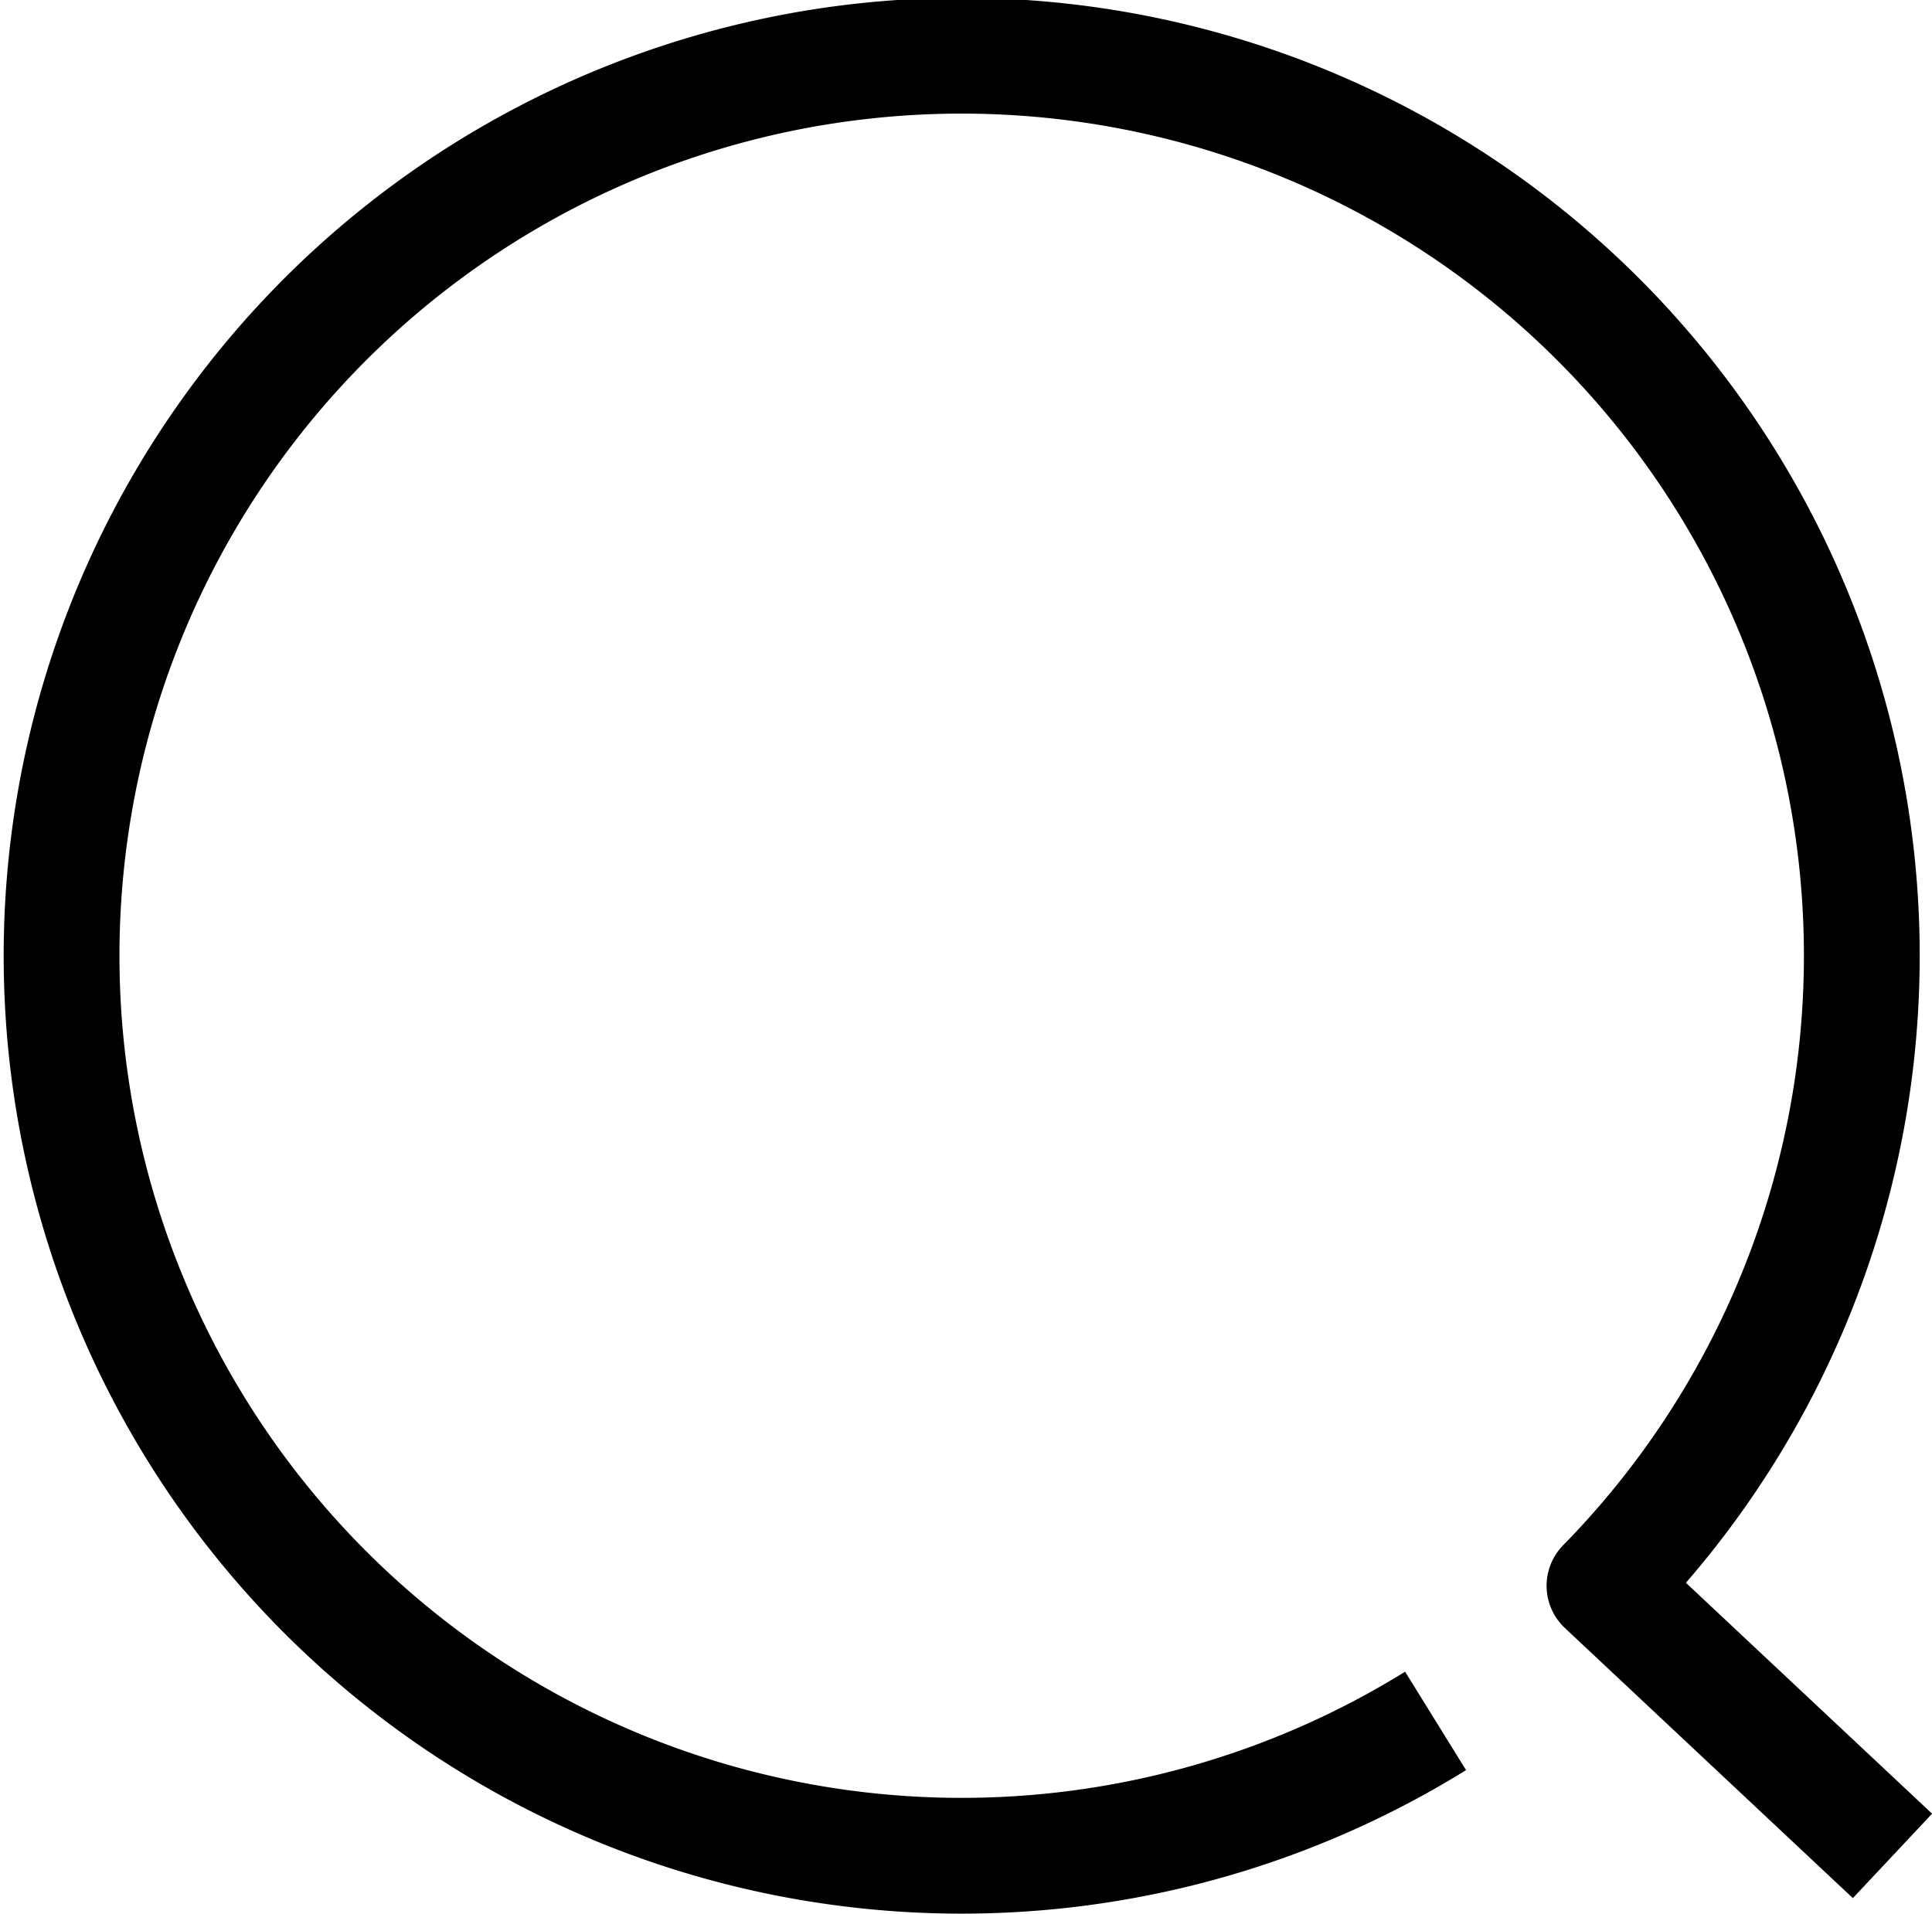
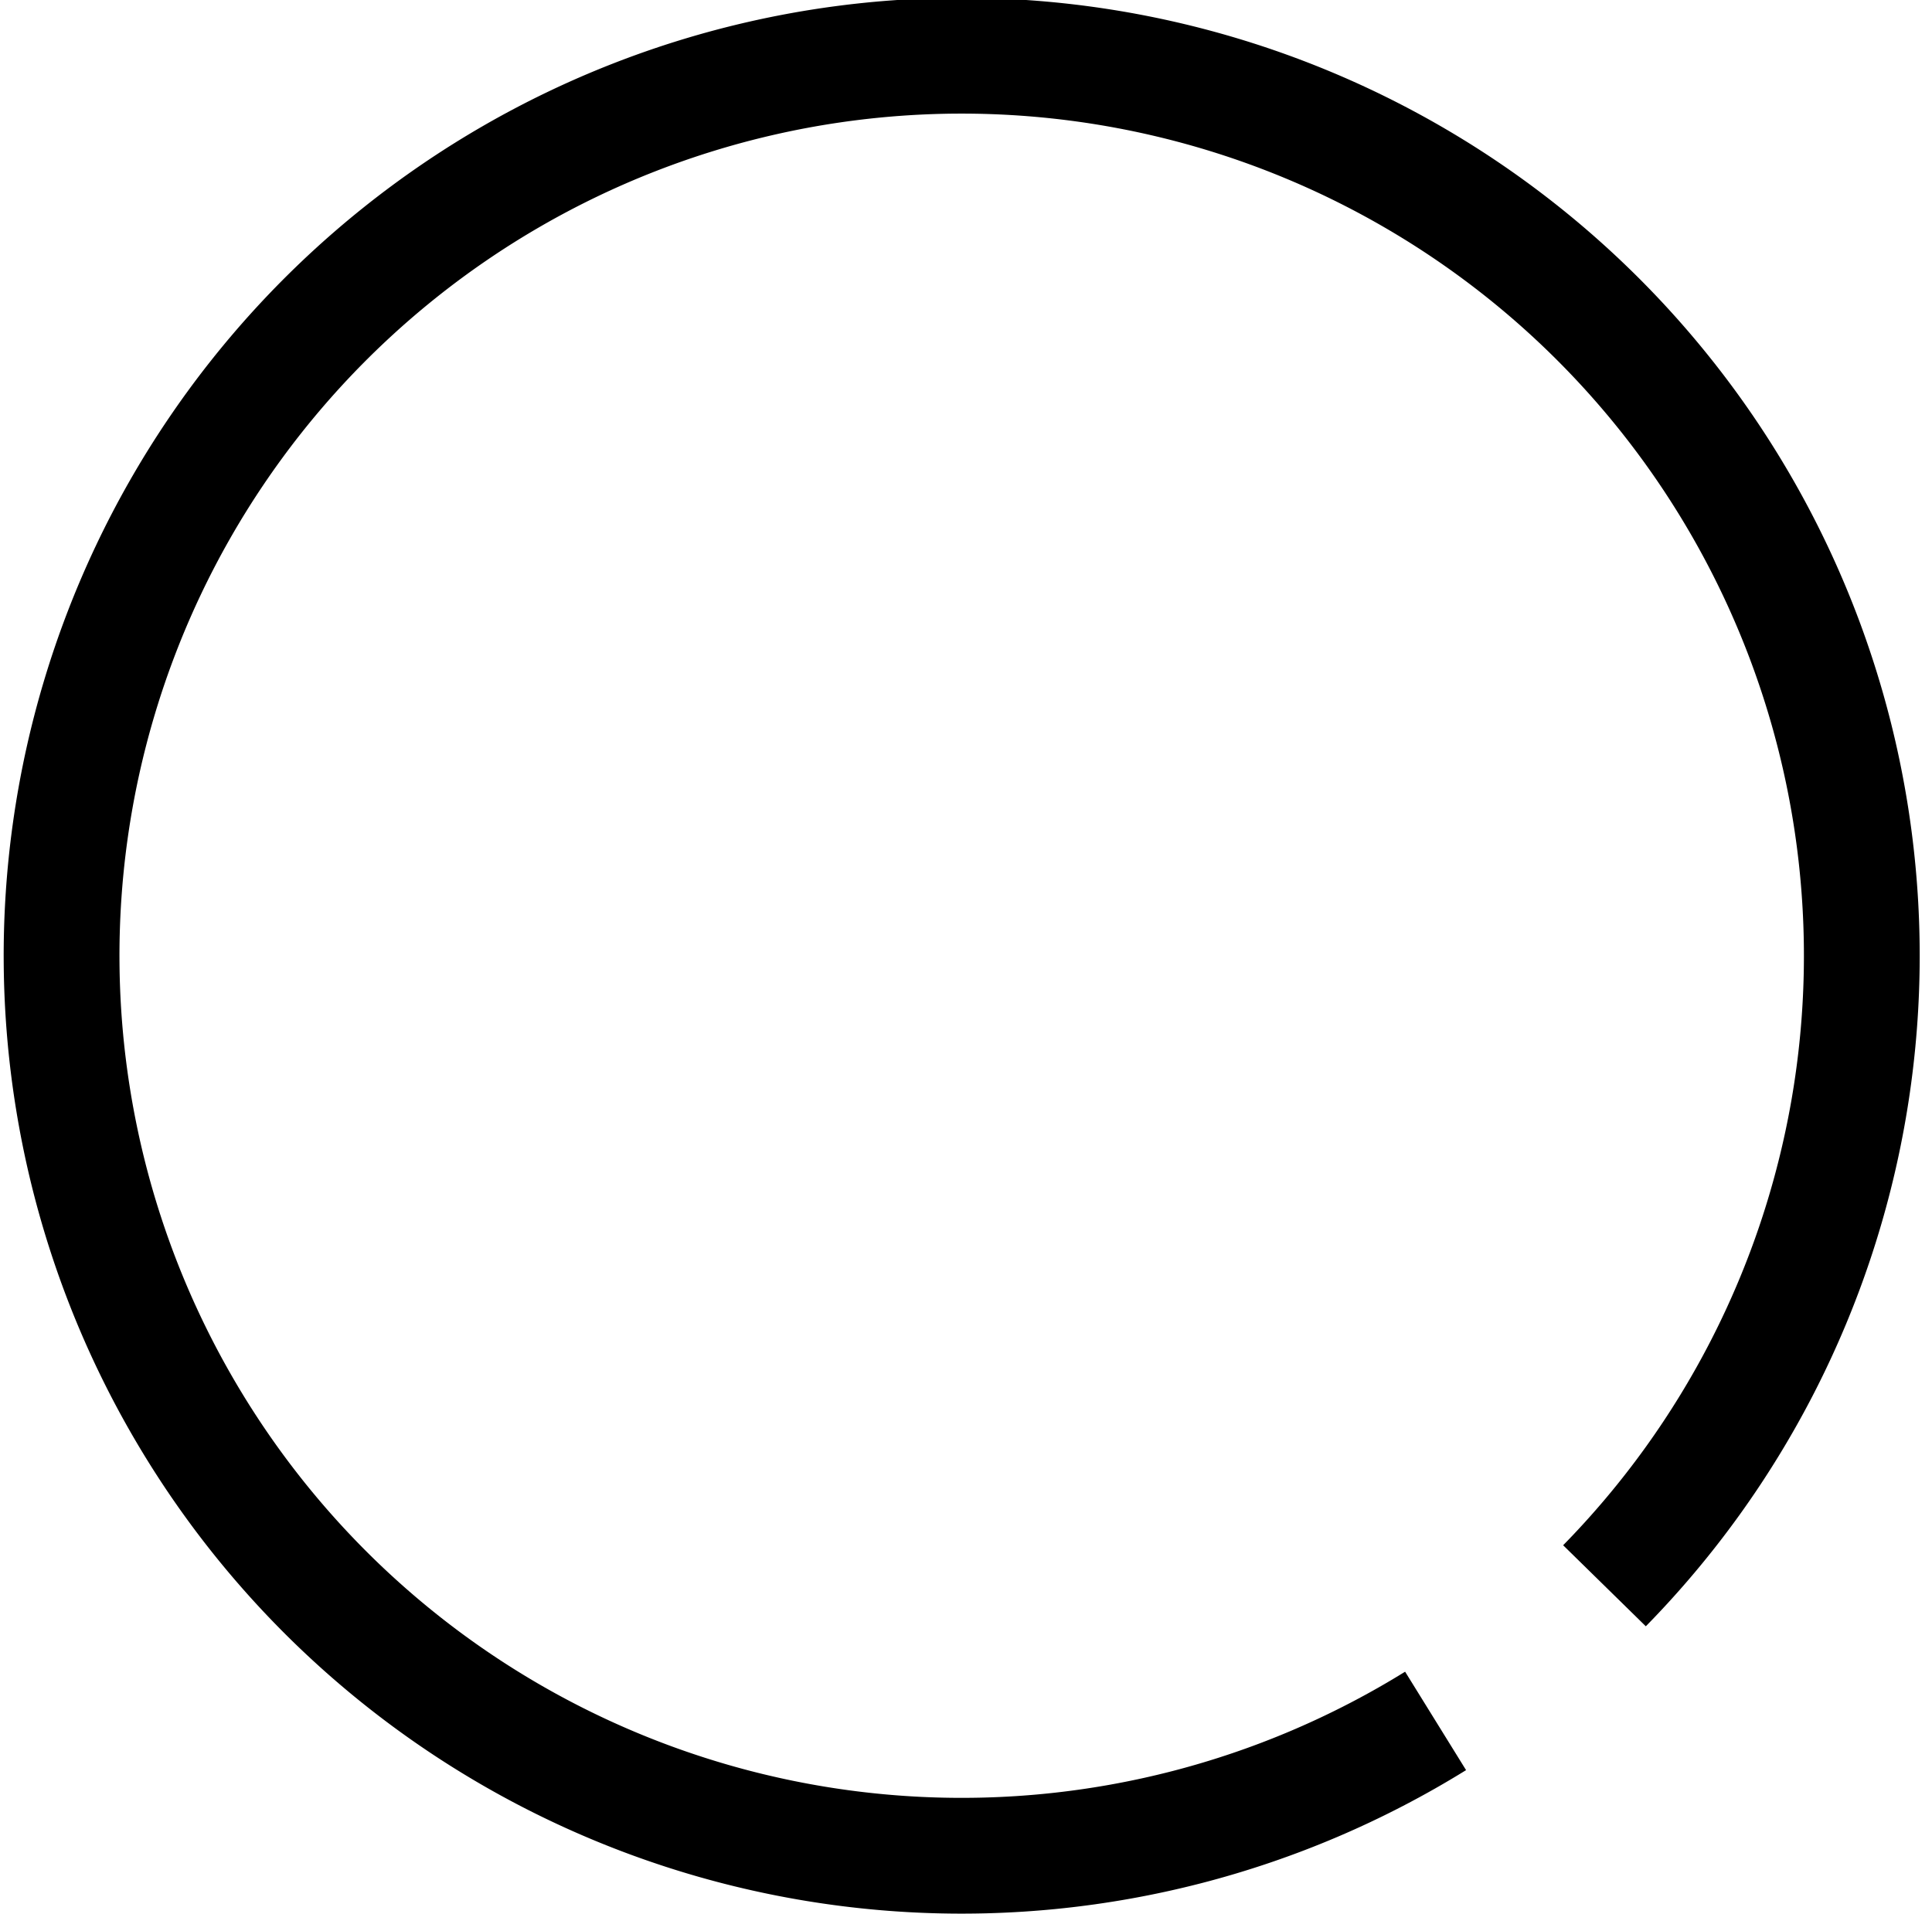
<svg xmlns="http://www.w3.org/2000/svg" width="25.029" height="24.797" viewBox="0 0 25.029 24.797">
  <g data-name="Grupo 11551">
    <g data-name="Grupo 3501">
-       <path data-name="Elipse 181" d="M1962.179 494.491a11.661 11.661 0 1 1 2.188-1.751l3.731 3.5" transform="translate(-1943.581 -472.194)" style="fill:none;stroke:#000;stroke-linejoin:round;stroke-width:1.5px" />
+       <path data-name="Elipse 181" d="M1962.179 494.491a11.661 11.661 0 1 1 2.188-1.751" transform="translate(-1943.581 -472.194)" style="fill:none;stroke:#000;stroke-linejoin:round;stroke-width:1.5px" />
    </g>
  </g>
</svg>